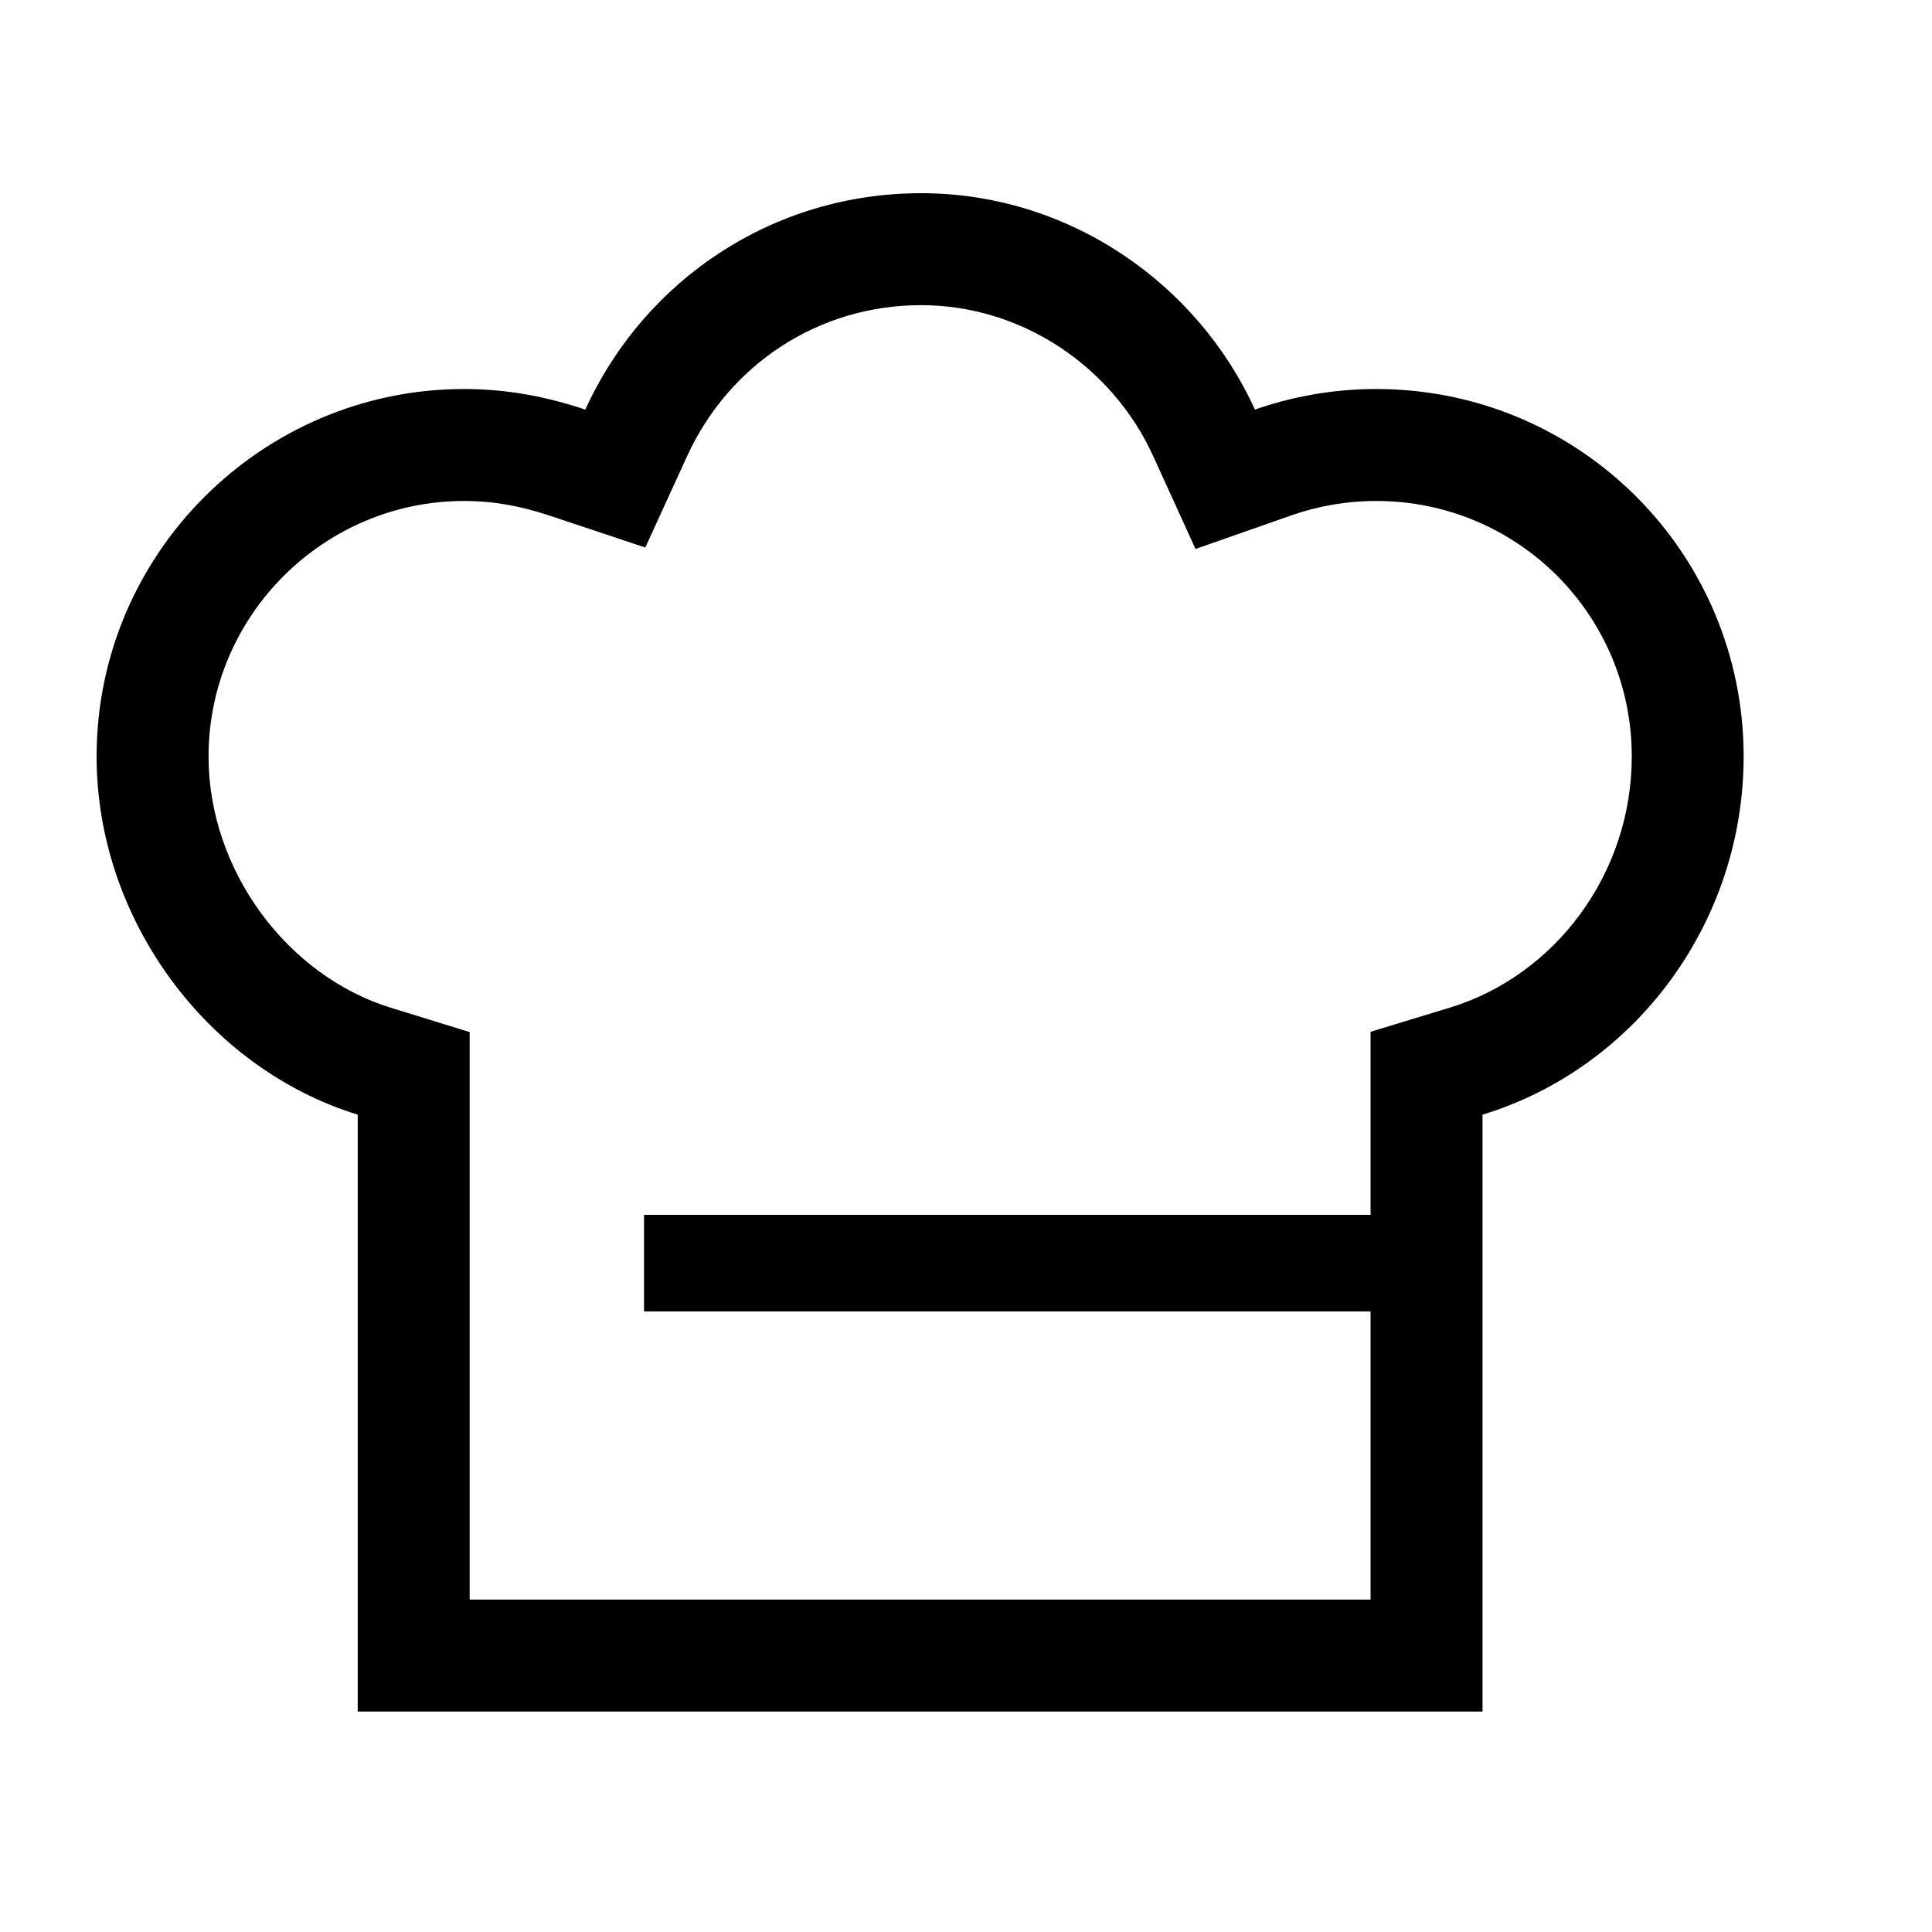
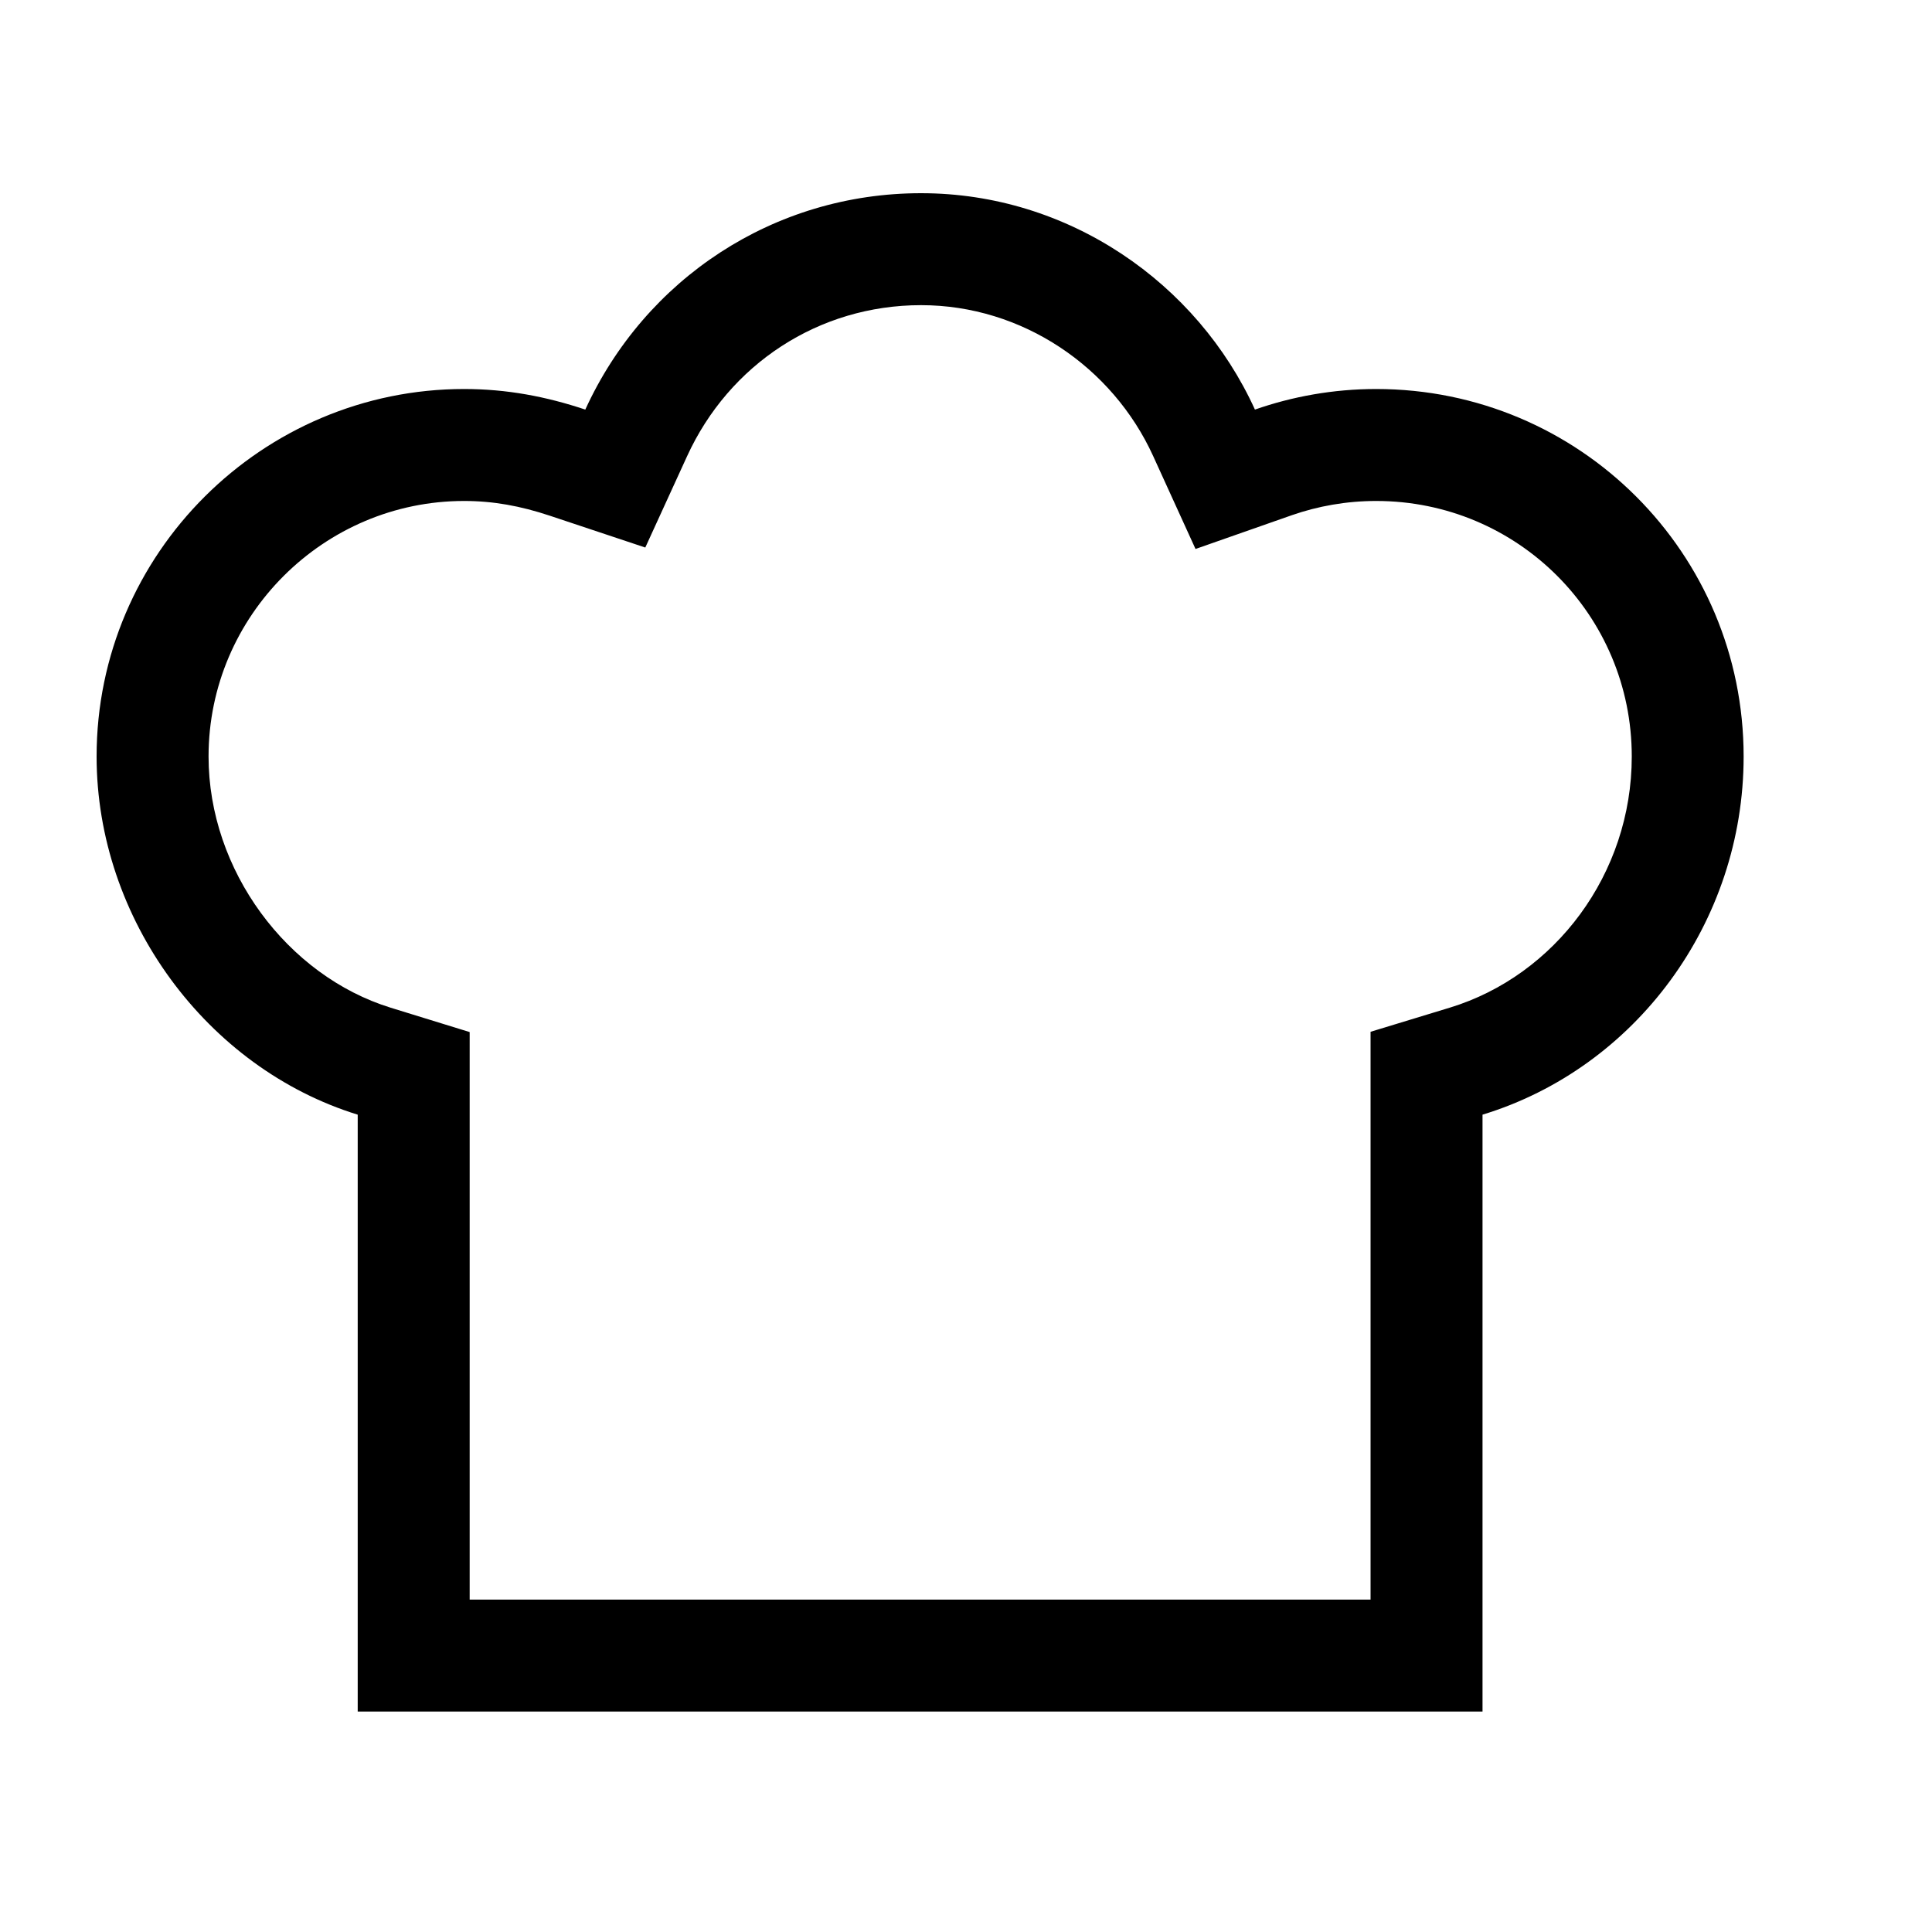
<svg xmlns="http://www.w3.org/2000/svg" viewBox="0 0 20 20" fill="none">
  <g clip-path="url(#clip0_607_130793)">
    <path fill-rule="evenodd" clip-rule="evenodd" d="M12.376 5.683L11.937 4.72C11.517 3.799 10.583 3.159 9.535 3.159C8.473 3.159 7.547 3.773 7.113 4.722L6.68 5.668L5.693 5.339C5.387 5.237 5.106 5.186 4.804 5.186C3.355 5.186 2.159 6.37 2.159 7.831C2.159 9.011 2.974 10.101 4.045 10.432L4.862 10.684V16.559H14.188V10.681L15.009 10.431C16.096 10.099 16.892 9.049 16.892 7.831C16.892 6.367 15.711 5.186 14.246 5.186C13.936 5.186 13.641 5.24 13.374 5.333L12.376 5.683ZM15.347 17.718H3.703V11.539C2.139 11.056 1 9.511 1 7.831C1 5.727 2.719 4.027 4.804 4.027C5.248 4.027 5.654 4.105 6.059 4.24C6.677 2.888 8.009 2 9.535 2C11.06 2 12.393 2.927 12.991 4.24C13.377 4.105 13.802 4.027 14.246 4.027C16.351 4.027 18.05 5.727 18.05 7.831C18.05 9.55 16.93 11.056 15.347 11.539V17.718Z" fill="currentColor" />
-     <path fill-rule="evenodd" clip-rule="evenodd" d="M15 13.576H6.667V12.576H15V13.576Z" fill="currentColor" />
  </g>
  <defs>
    <clipPath id="clip0_607_130793">
      <rect width="20" height="20" fill="currentColor" />
    </clipPath>
  </defs>
</svg>